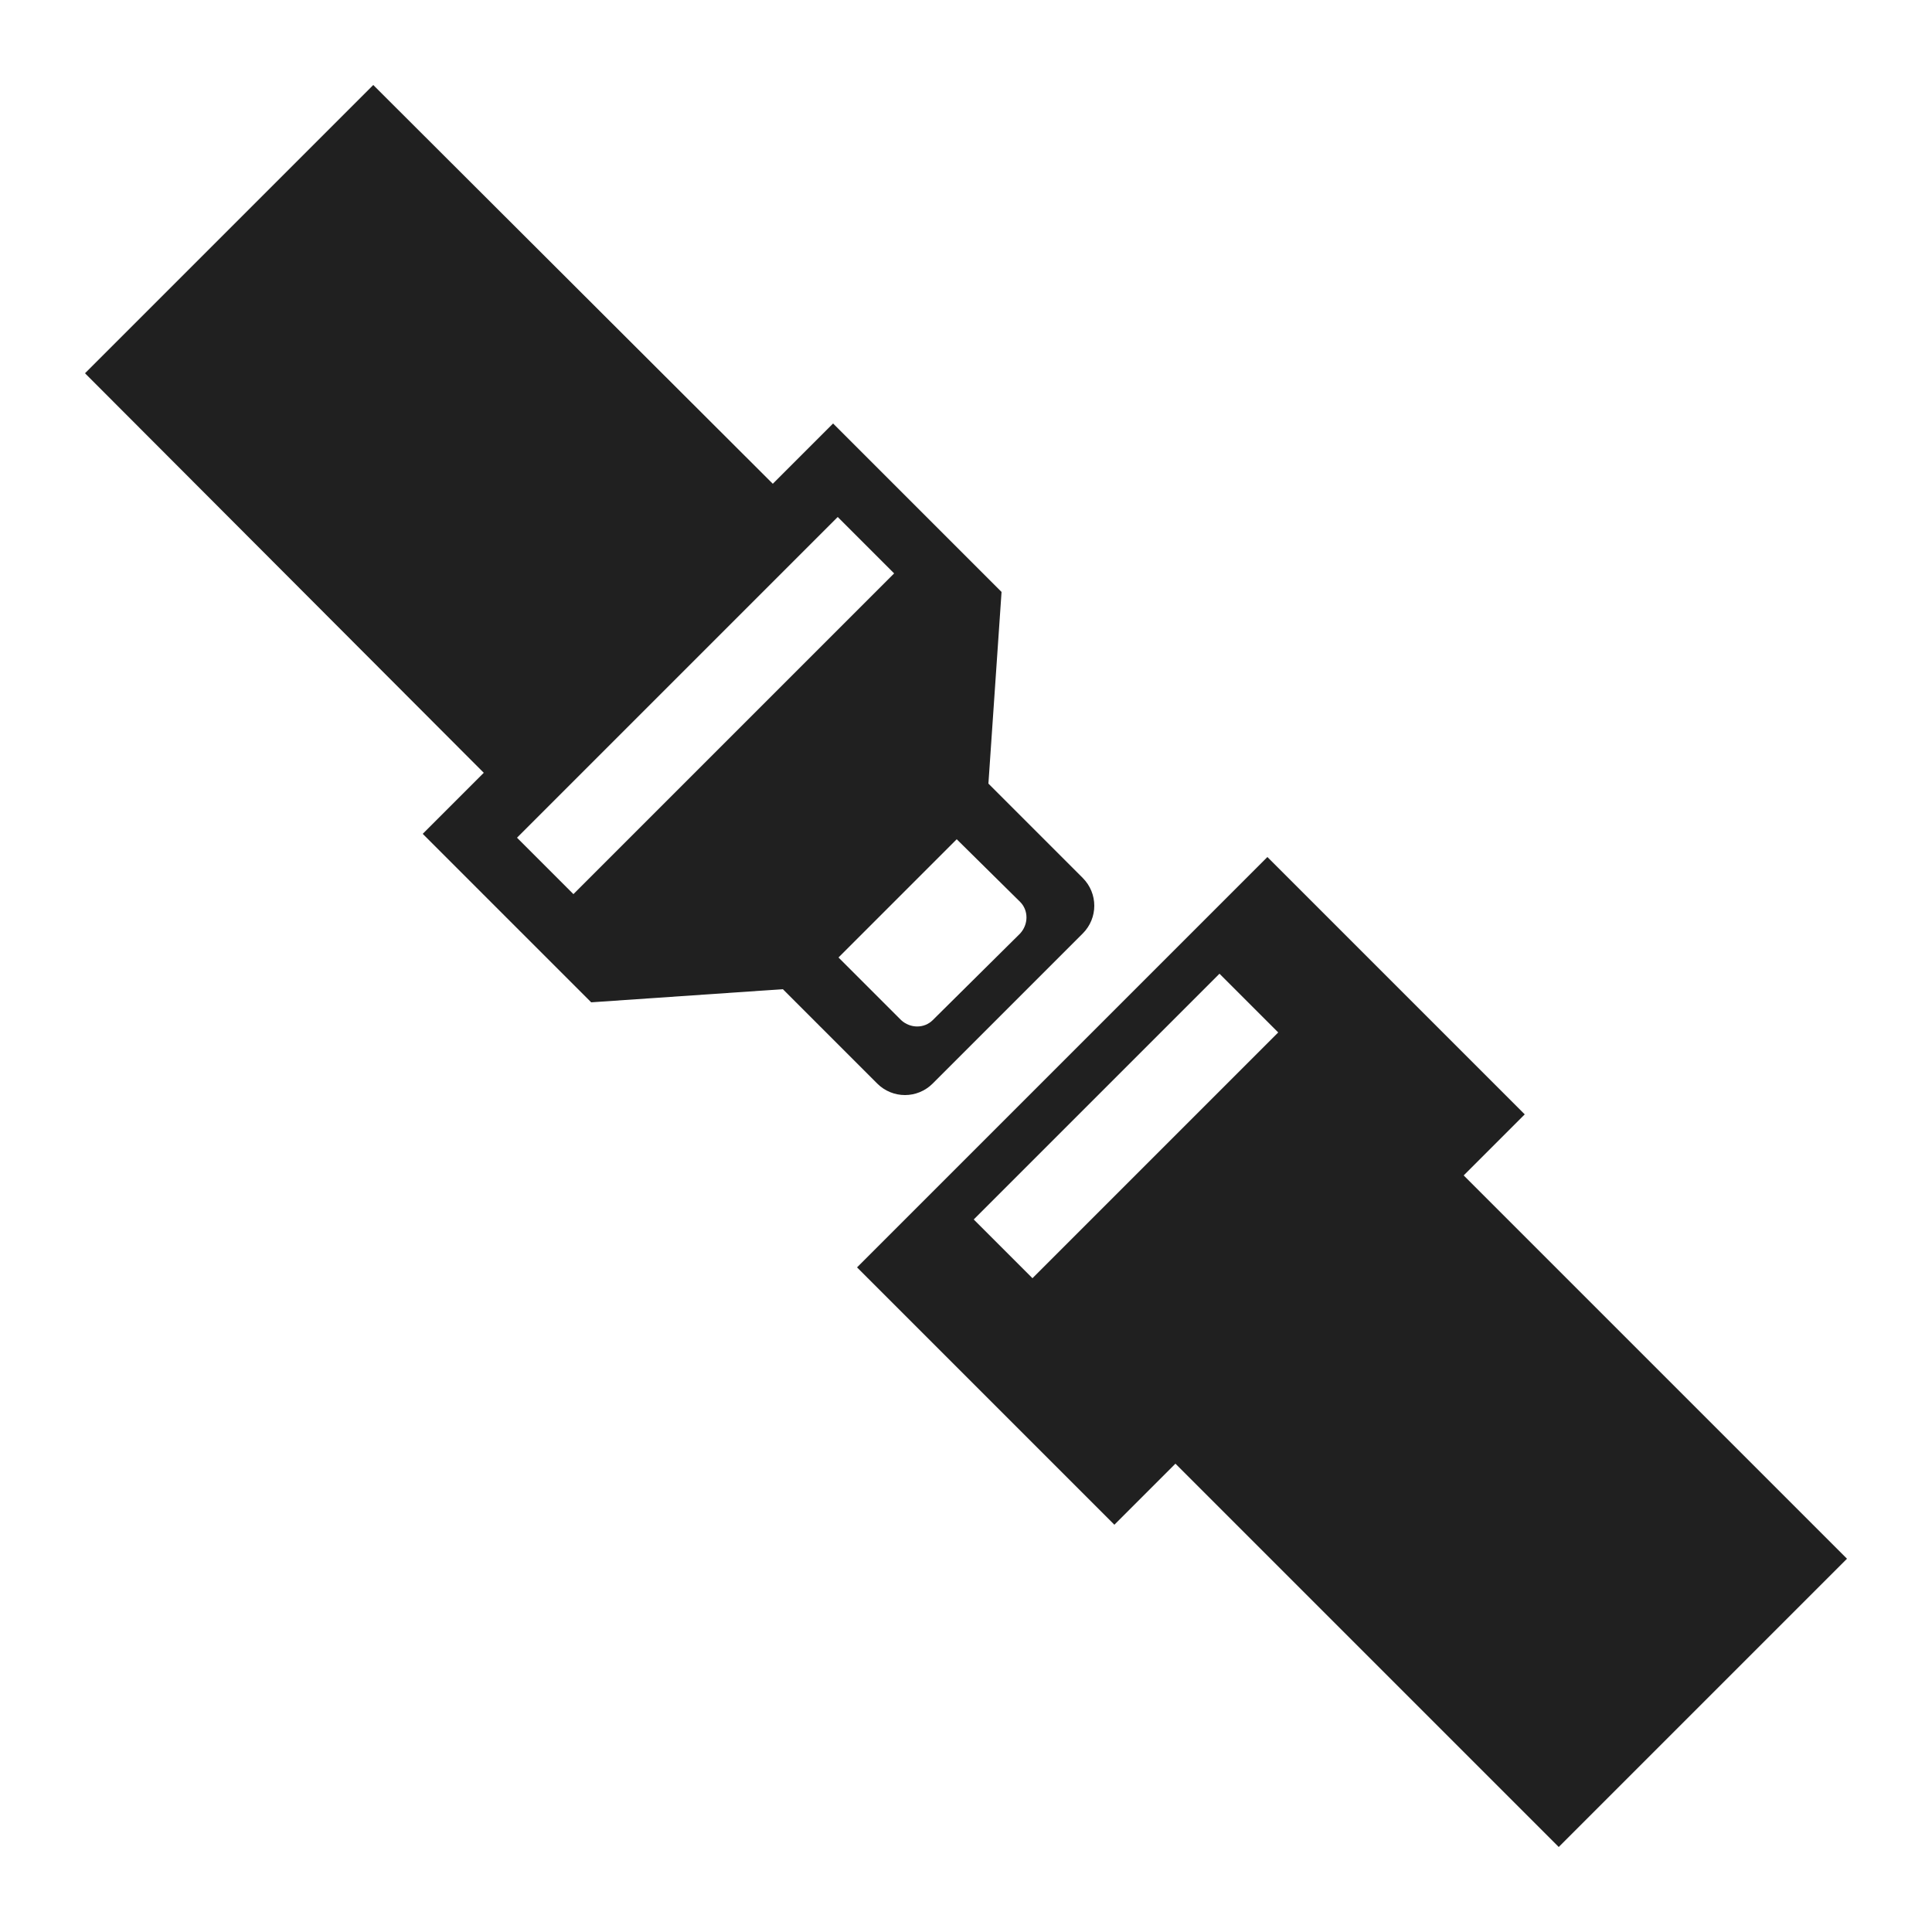
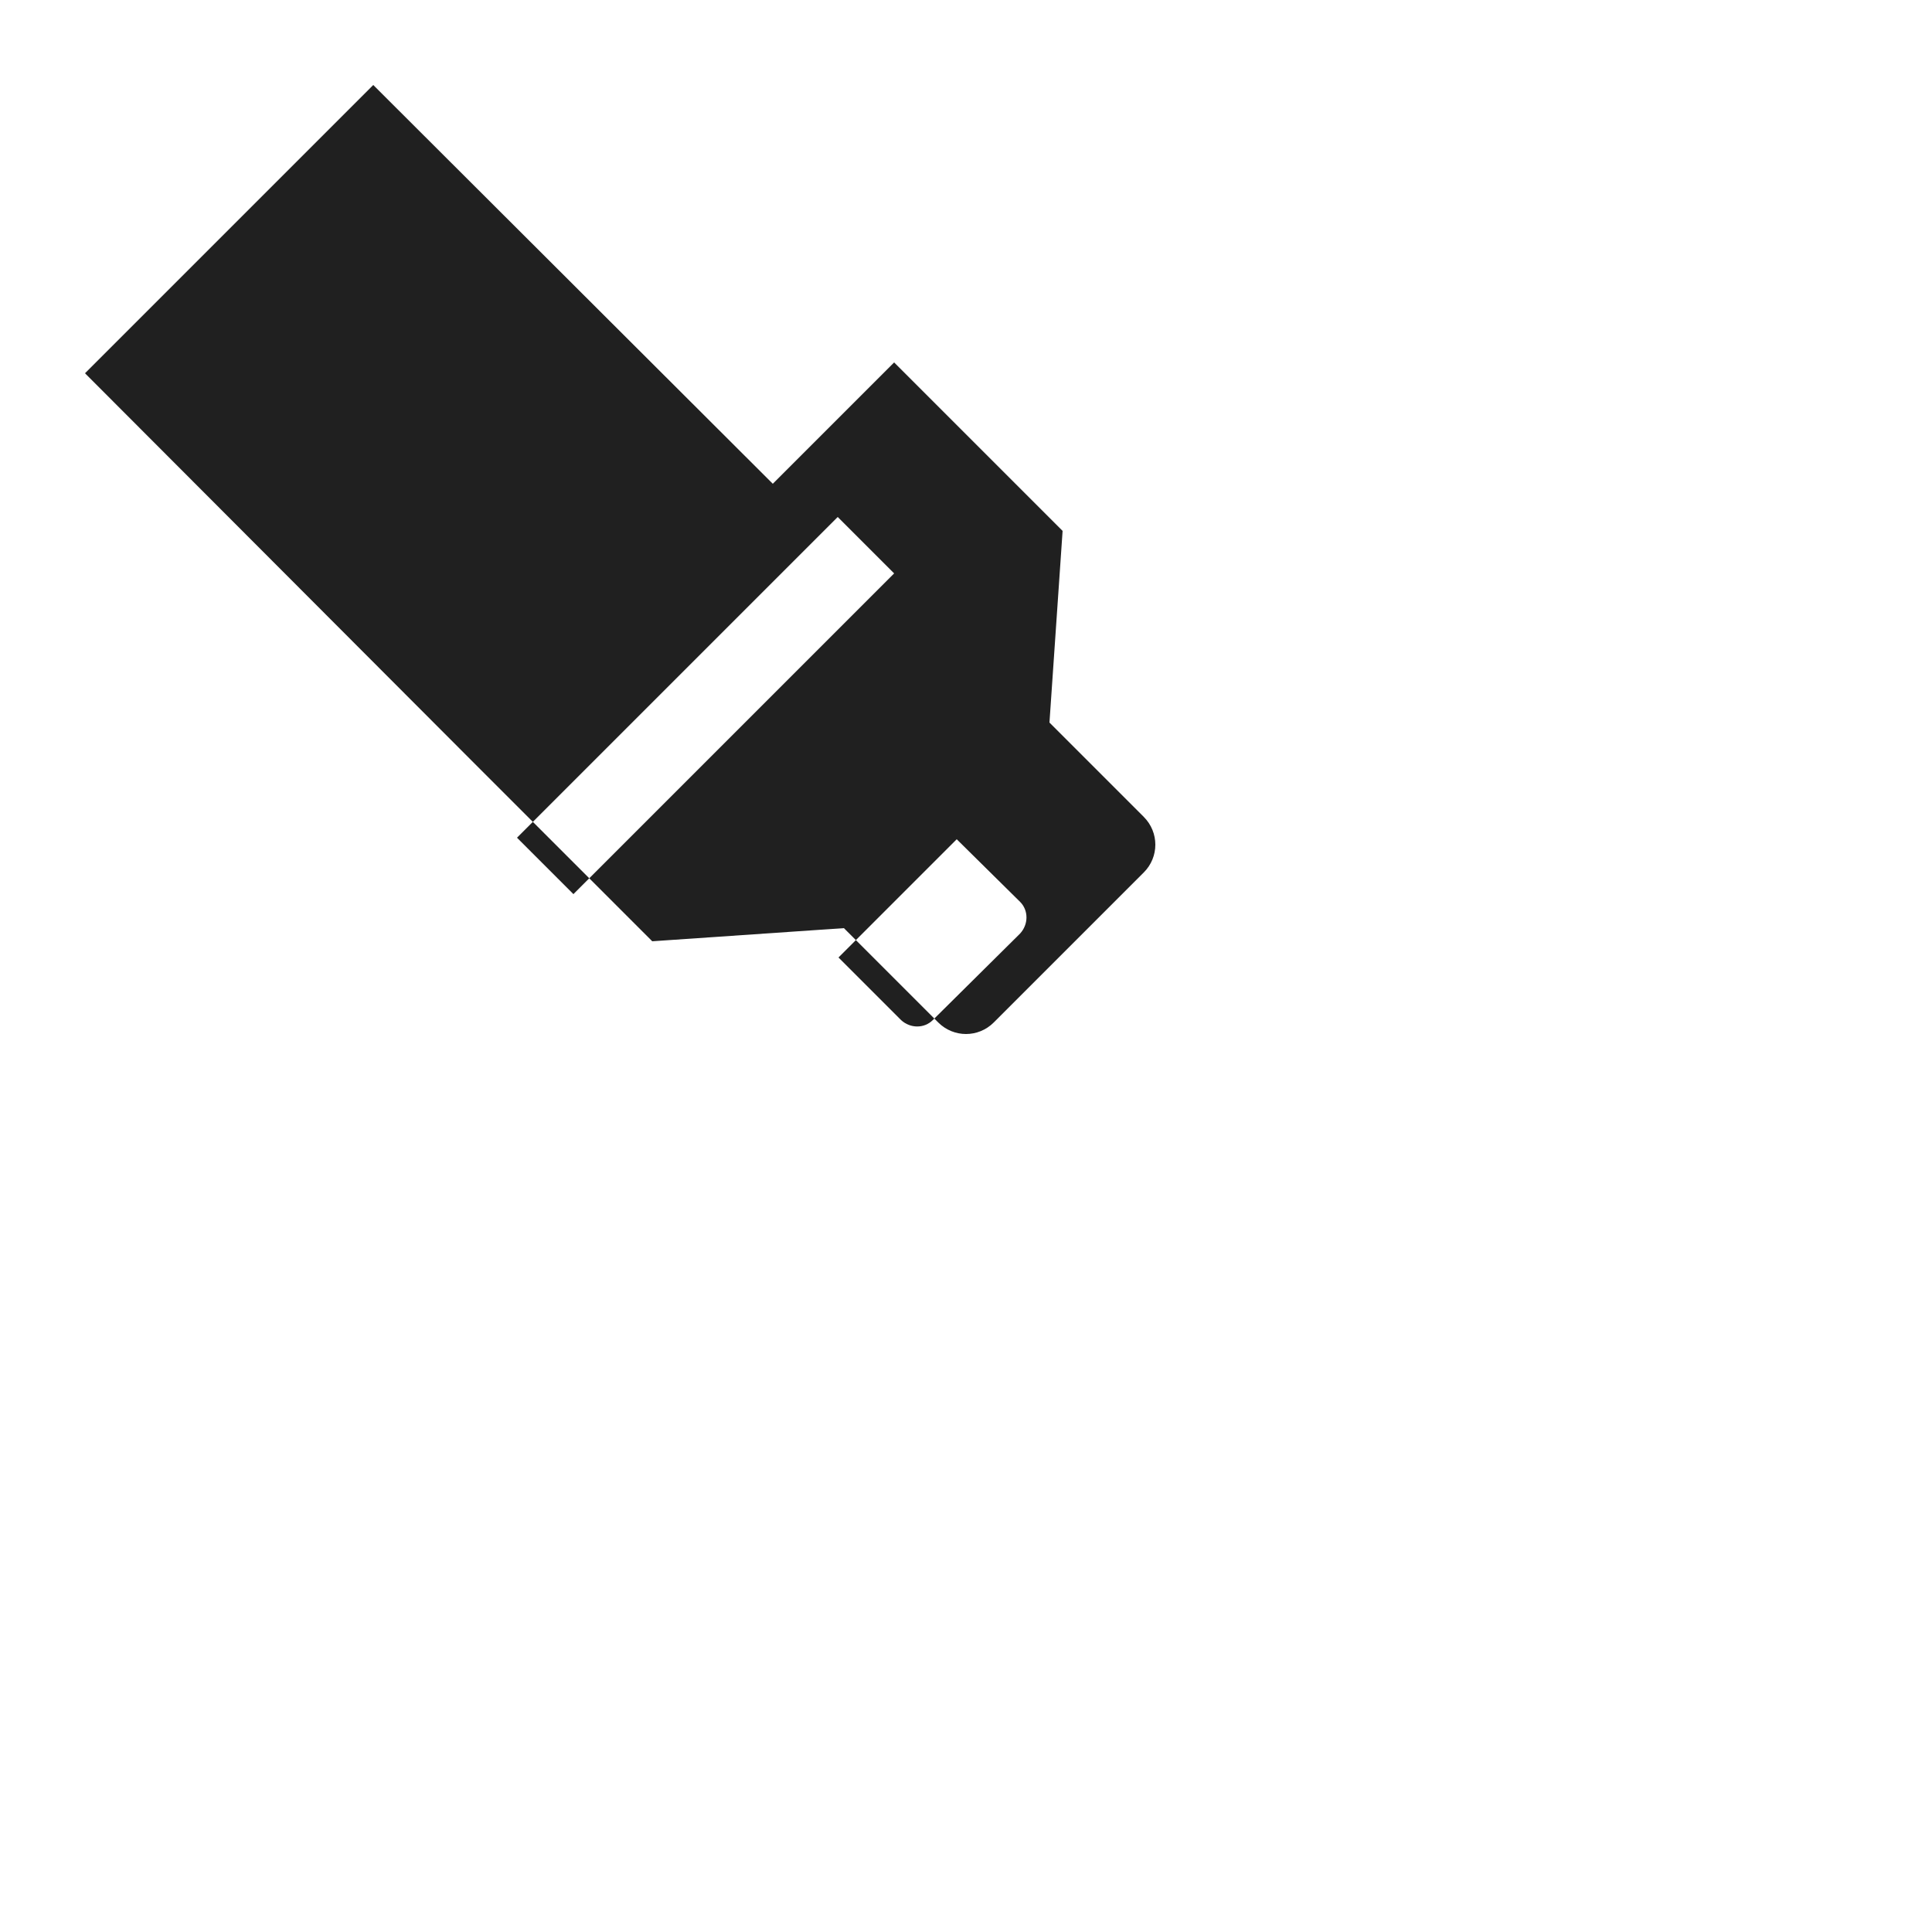
<svg xmlns="http://www.w3.org/2000/svg" version="1.1" id="Layer_1" x="0px" y="0px" viewBox="0 0 250 250" style="enable-background:new 0 0 250 250;" xml:space="preserve">
  <style type="text/css">
	.st0{fill:#202020;}
</style>
  <g id="XMLID_661_">
-     <path id="XMLID_678_" class="st0" d="M100,62.6L48.3,11L11,48.3L62.6,100l-7.9,7.9l21.8,21.8l24.8-1.7l12.2,12.2c2,2,5.2,2,7.2,0   l9.7-9.7l9.7-9.7c2-2,2-5.2,0-7.2l-12.2-12.2l1.7-24.8l-21.8-21.8L100,62.6z M132,116.7c1.1,1.1,1.1,2.9,0,4.1L120.7,132   c-1.1,1.1-2.9,1.1-4.1,0l-8.1-8.1l15.3-15.3L132,116.7z M115.7,74.2l-41.5,41.5l-7.3-7.3l41.5-41.5L115.7,74.2z" />
-     <path id="XMLID_683_" class="st0" d="M144.2,197.3l7.9-7.9l49.6,49.6l37.3-37.3l-49.6-49.6l7.9-7.9l-33.3-33.3l-53.1,53.1   L144.2,197.3z M126,157.8l31.8-31.8l7.6,7.6l-31.8,31.8L126,157.8z" />
+     <path id="XMLID_678_" class="st0" d="M100,62.6L48.3,11L11,48.3L62.6,100l21.8,21.8l24.8-1.7l12.2,12.2c2,2,5.2,2,7.2,0   l9.7-9.7l9.7-9.7c2-2,2-5.2,0-7.2l-12.2-12.2l1.7-24.8l-21.8-21.8L100,62.6z M132,116.7c1.1,1.1,1.1,2.9,0,4.1L120.7,132   c-1.1,1.1-2.9,1.1-4.1,0l-8.1-8.1l15.3-15.3L132,116.7z M115.7,74.2l-41.5,41.5l-7.3-7.3l41.5-41.5L115.7,74.2z" />
  </g>
</svg>